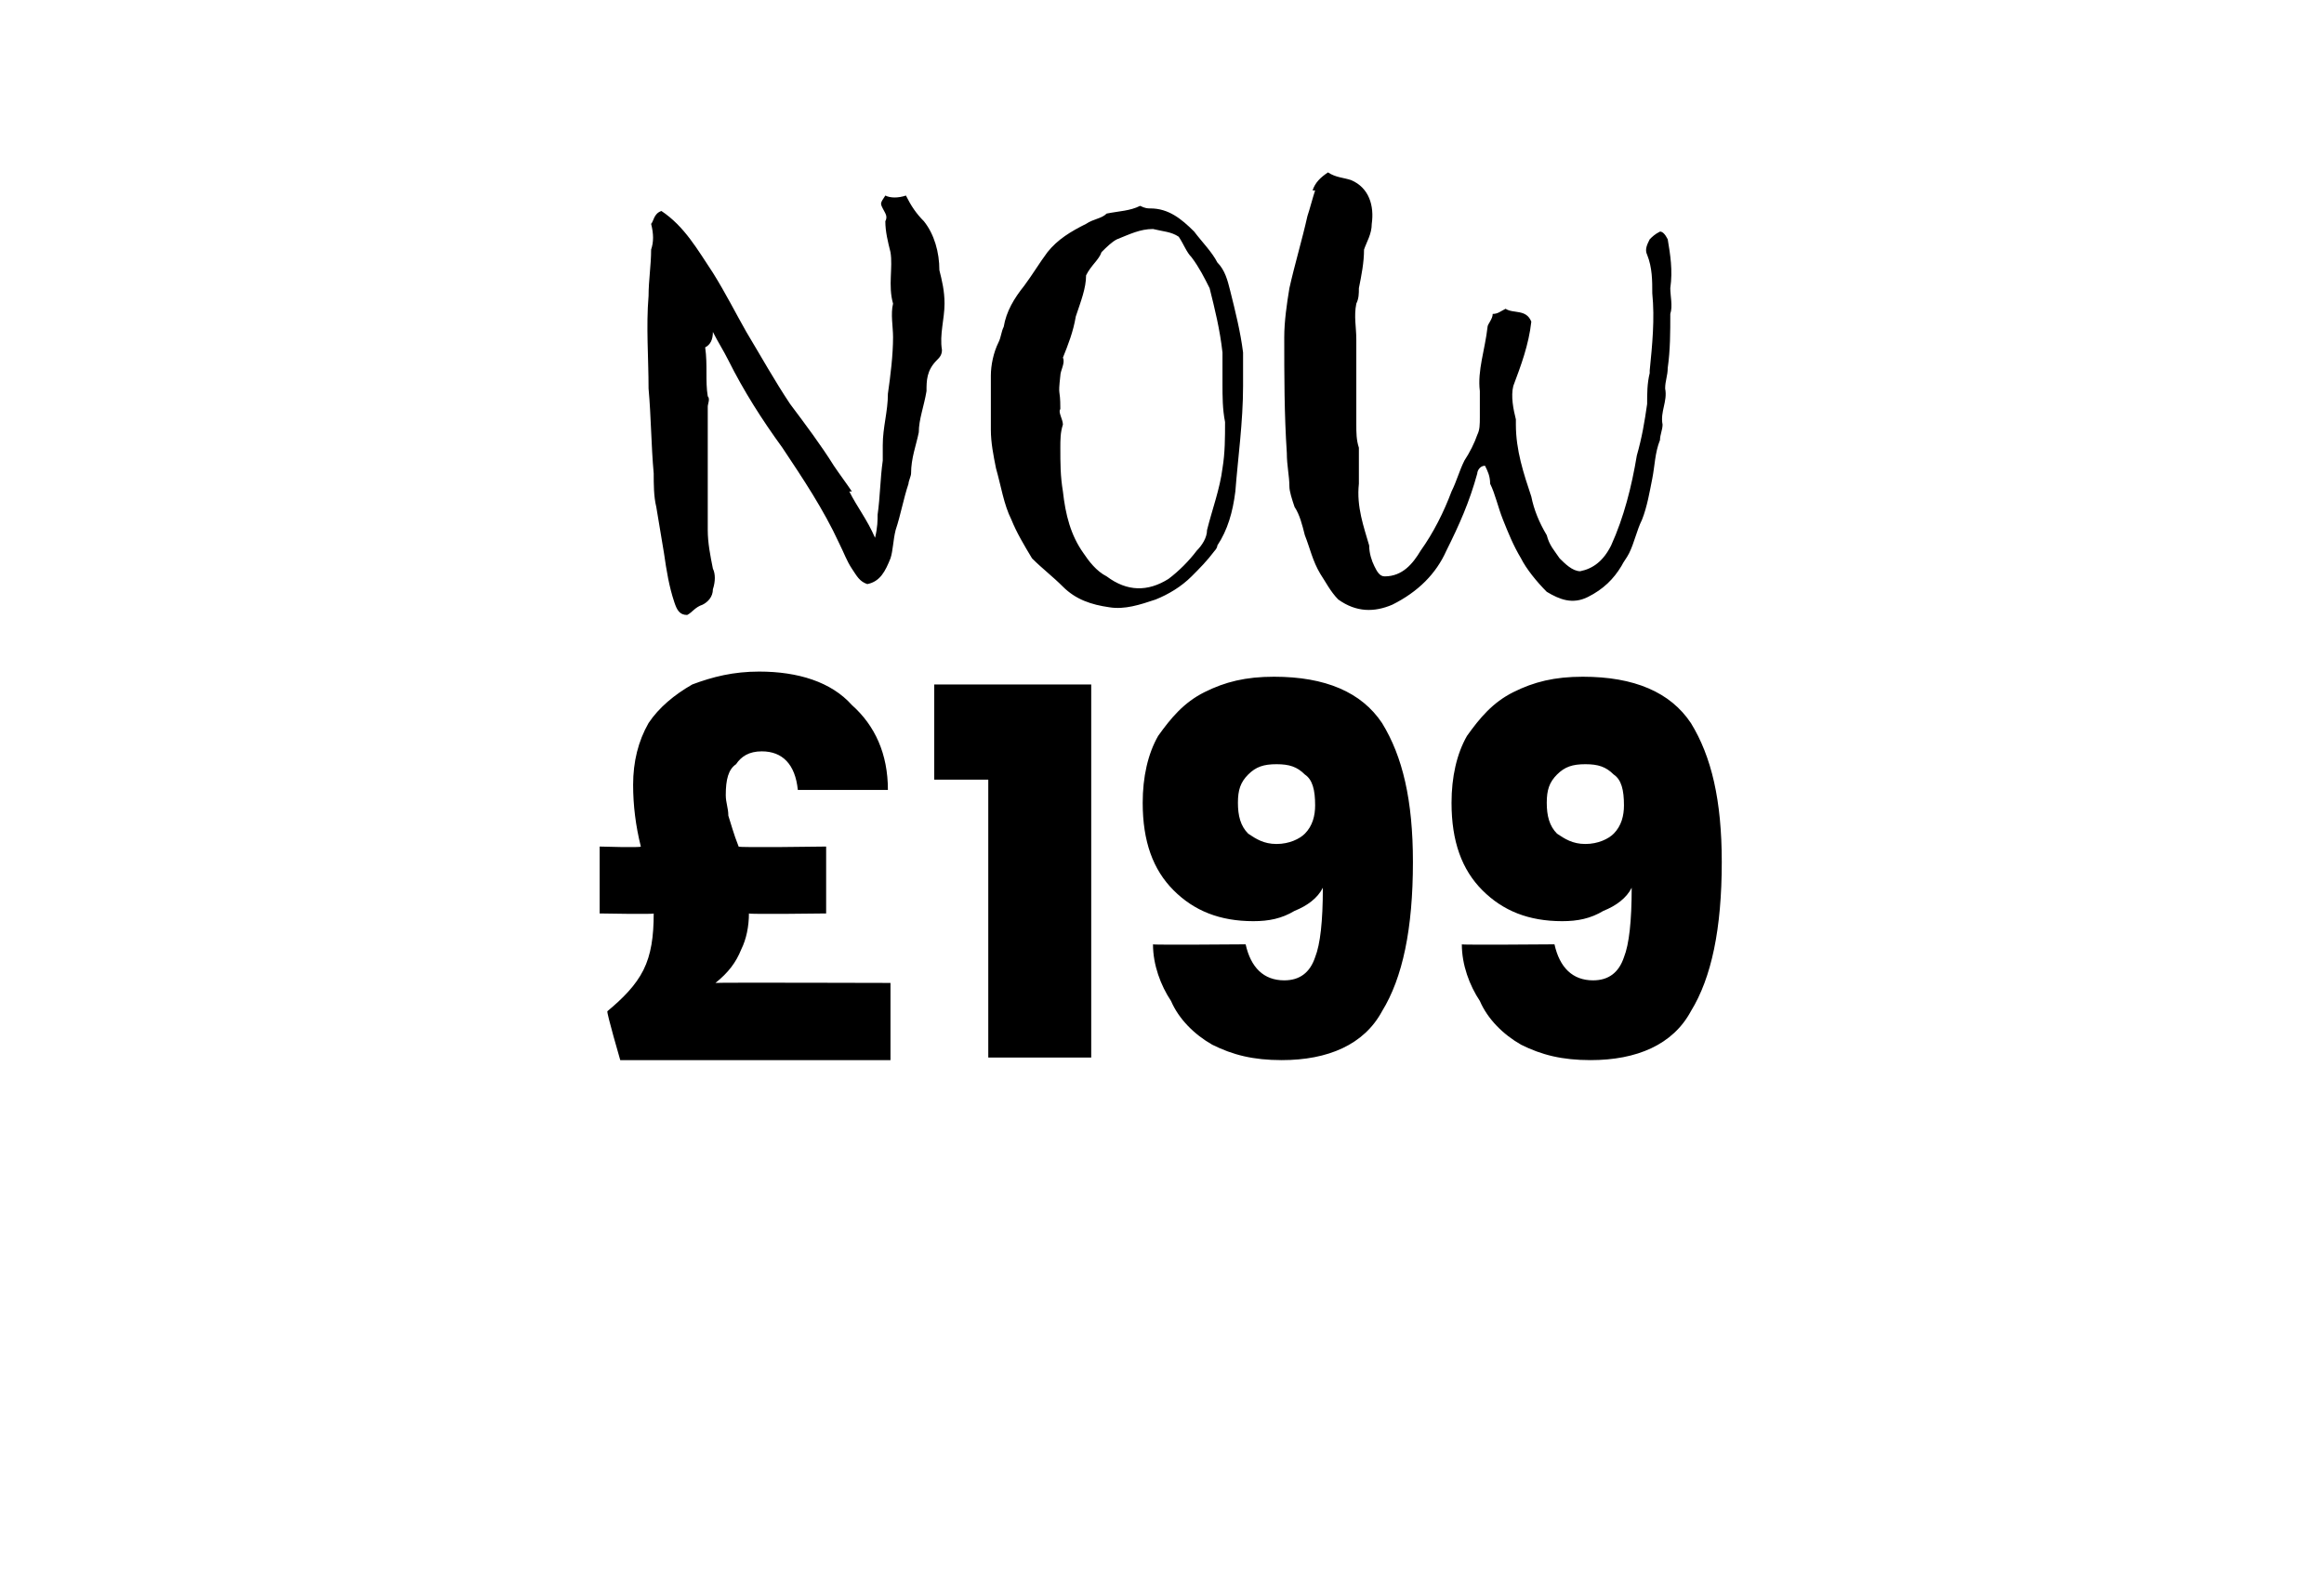
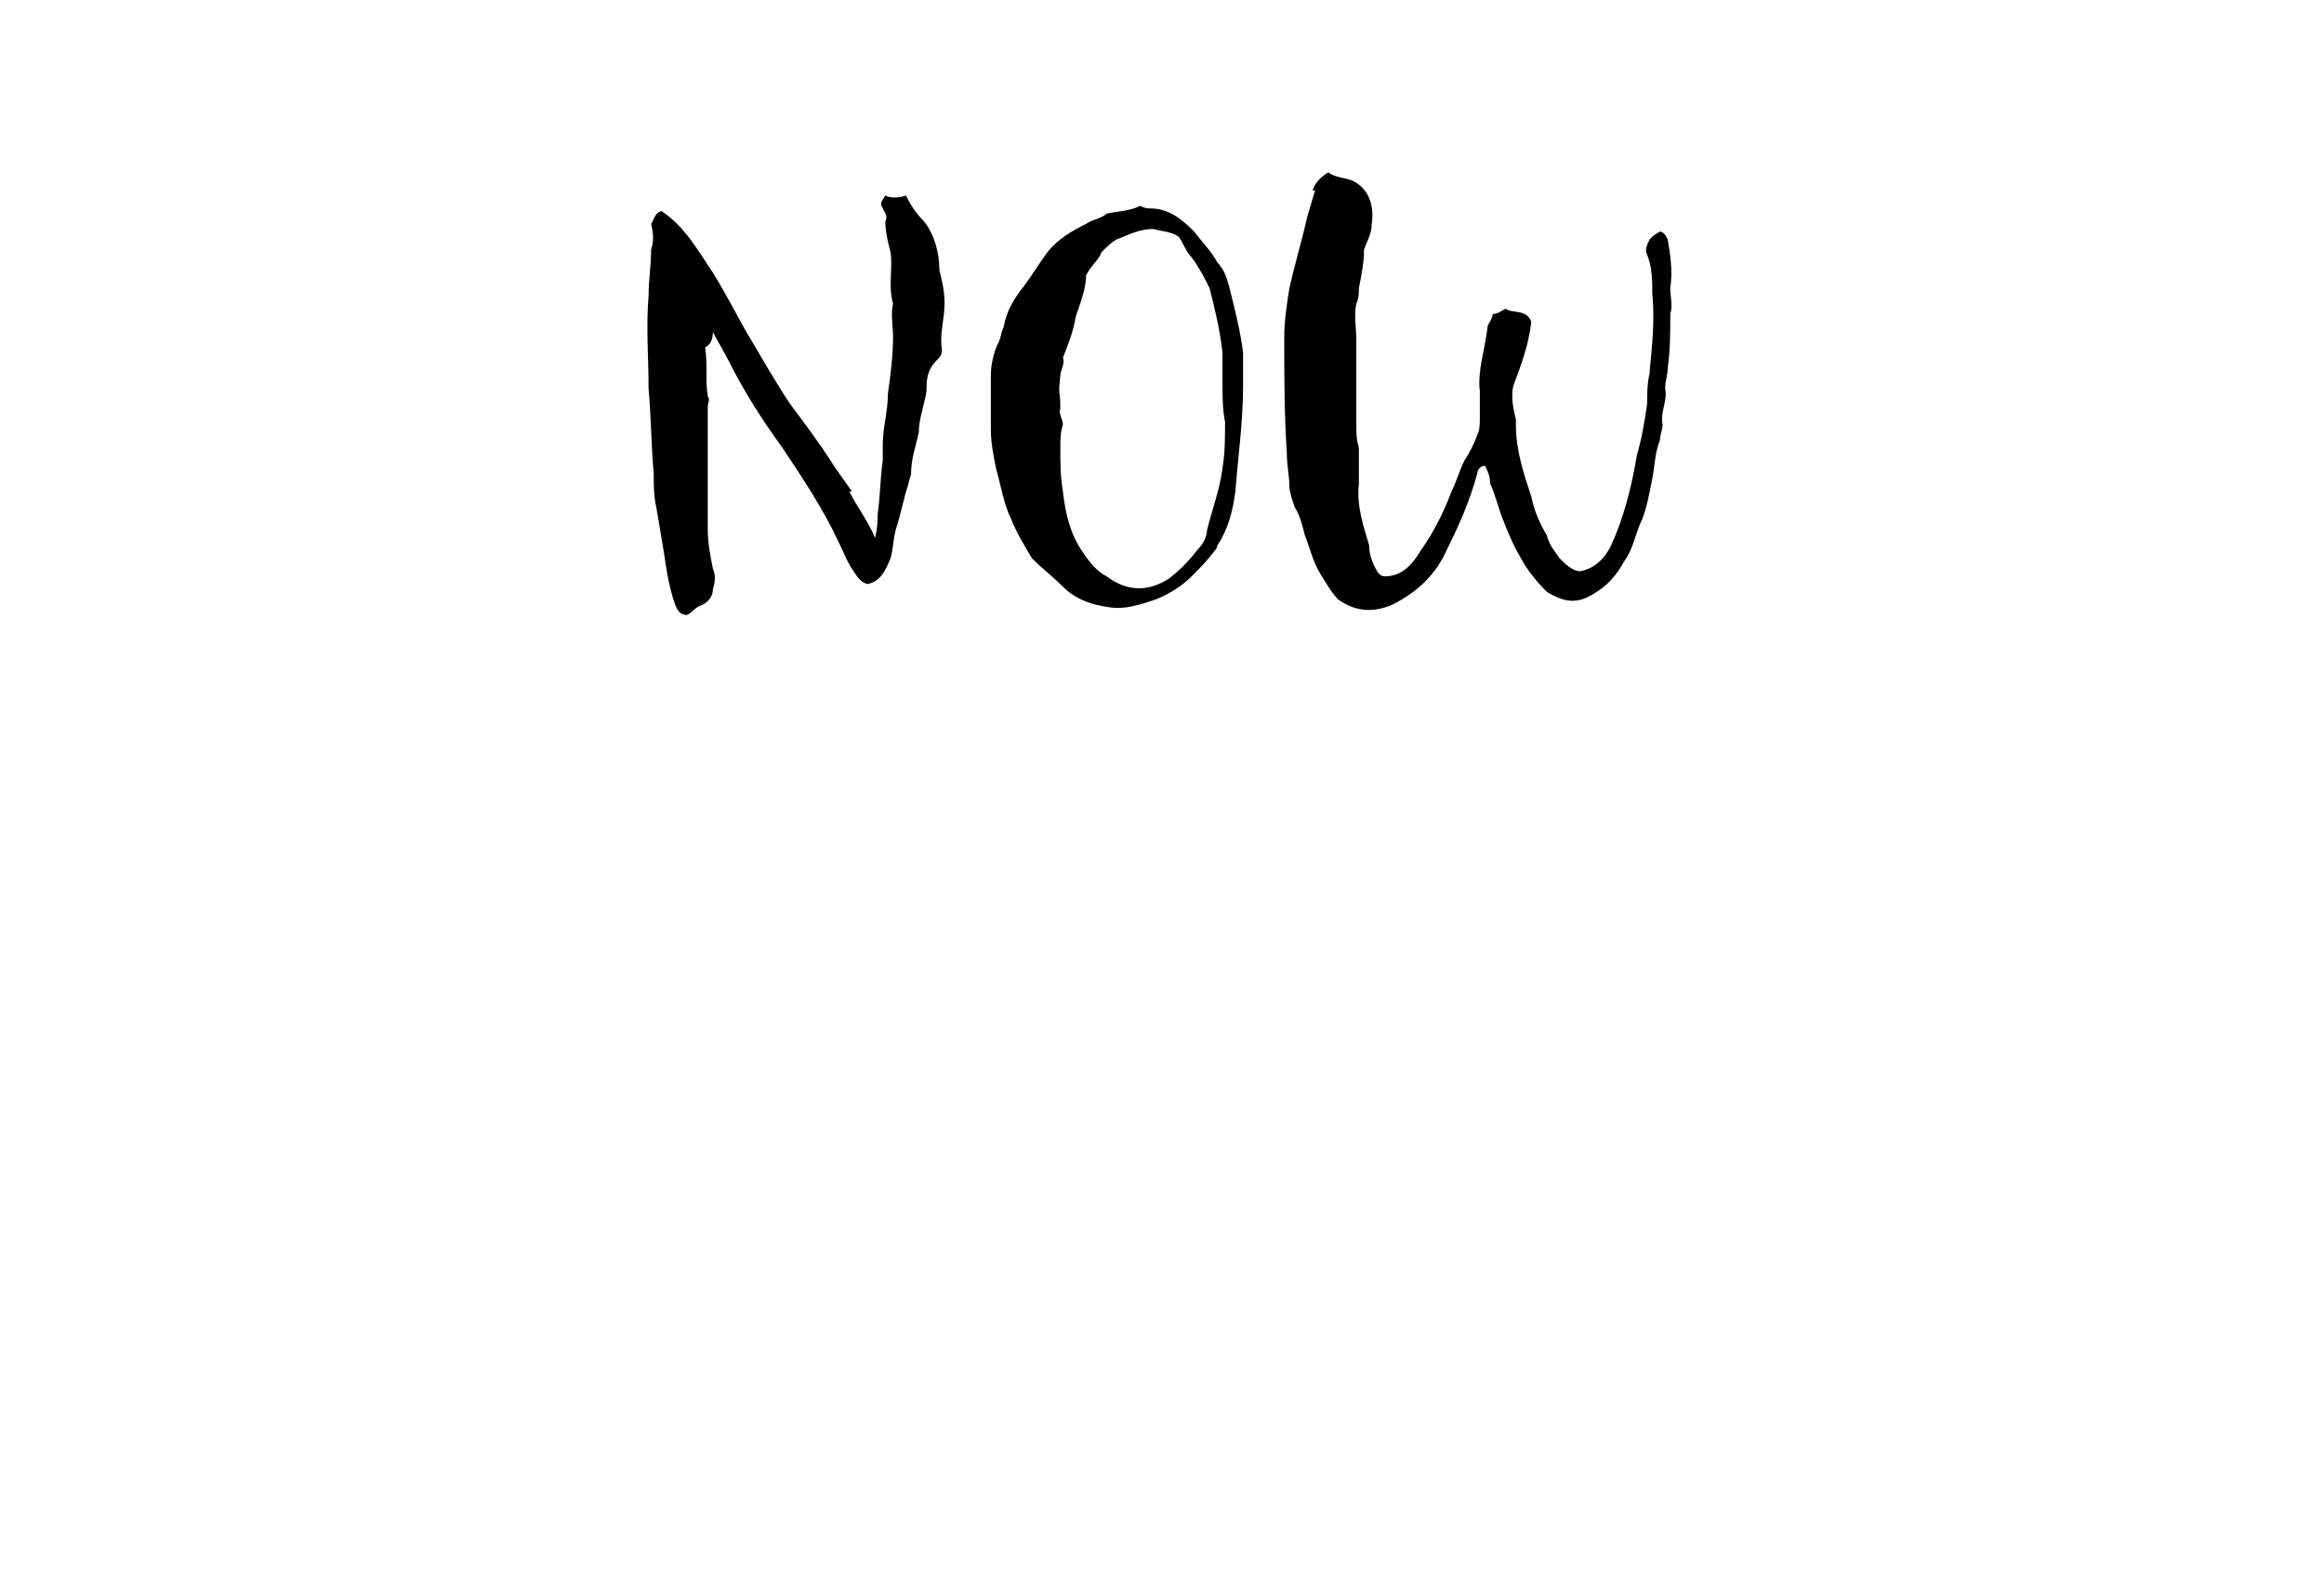
<svg xmlns="http://www.w3.org/2000/svg" version="1.1" width="90.3px" height="61.9px" viewBox="0 -2 90.3 61.9" style="top:-2px">
  <desc>NOW £199</desc>
  <defs />
  <g id="Polygon39735">
-     <path d="M 34.6 36.2 L 34.6 39.2 L 24.1 39.2 C 24.1 39.2 23.56 37.34 23.6 37.3 C 24.2 36.8 24.7 36.3 25 35.7 C 25.3 35.1 25.4 34.4 25.4 33.5 C 25.45 33.54 23.3 33.5 23.3 33.5 L 23.3 30.9 C 23.3 30.9 24.91 30.95 24.9 30.9 C 24.7 30.1 24.6 29.3 24.6 28.5 C 24.6 27.6 24.8 26.8 25.2 26.1 C 25.6 25.5 26.2 25 26.9 24.6 C 27.7 24.3 28.5 24.1 29.5 24.1 C 31 24.1 32.3 24.5 33.1 25.4 C 34 26.2 34.5 27.3 34.5 28.7 C 34.5 28.7 31 28.7 31 28.7 C 30.9 27.7 30.4 27.2 29.6 27.2 C 29.1 27.2 28.8 27.4 28.6 27.7 C 28.3 27.9 28.2 28.3 28.2 28.9 C 28.2 29.2 28.3 29.4 28.3 29.7 C 28.4 30 28.5 30.4 28.7 30.9 C 28.67 30.95 32.1 30.9 32.1 30.9 L 32.1 33.5 C 32.1 33.5 29.11 33.54 29.1 33.5 C 29.1 34 29 34.5 28.8 34.9 C 28.6 35.4 28.3 35.8 27.8 36.2 C 27.84 36.18 34.6 36.2 34.6 36.2 Z M 36.3 28.3 L 36.3 24.6 L 42.4 24.6 L 42.4 39.1 L 38.4 39.1 L 38.4 28.3 L 36.3 28.3 Z M 48.4 34.7 C 48.6 35.6 49.1 36.1 49.9 36.1 C 50.5 36.1 50.9 35.8 51.1 35.2 C 51.3 34.7 51.4 33.8 51.4 32.5 C 51.2 32.9 50.8 33.2 50.3 33.4 C 49.8 33.7 49.3 33.8 48.7 33.8 C 47.4 33.8 46.4 33.4 45.6 32.6 C 44.8 31.8 44.4 30.7 44.4 29.2 C 44.4 28.2 44.6 27.3 45 26.6 C 45.5 25.9 46 25.3 46.8 24.9 C 47.6 24.5 48.4 24.3 49.5 24.3 C 51.5 24.3 52.9 24.9 53.7 26.1 C 54.5 27.4 54.9 29.1 54.9 31.5 C 54.9 34.1 54.5 36 53.7 37.3 C 53 38.6 51.6 39.2 49.8 39.2 C 48.7 39.2 47.9 39 47.1 38.6 C 46.4 38.2 45.8 37.6 45.5 36.9 C 45.1 36.3 44.8 35.5 44.8 34.7 C 44.79 34.73 48.4 34.7 48.4 34.7 C 48.4 34.7 48.41 34.73 48.4 34.7 Z M 49.6 30.8 C 50.1 30.8 50.5 30.6 50.7 30.4 C 51 30.1 51.1 29.7 51.1 29.3 C 51.1 28.7 51 28.3 50.7 28.1 C 50.4 27.8 50.1 27.7 49.6 27.7 C 49.1 27.7 48.8 27.8 48.5 28.1 C 48.2 28.4 48.1 28.7 48.1 29.2 C 48.1 29.7 48.2 30.1 48.5 30.4 C 48.8 30.6 49.1 30.8 49.6 30.8 C 49.6 30.8 49.6 30.8 49.6 30.8 Z M 60.4 34.7 C 60.6 35.6 61.1 36.1 61.9 36.1 C 62.5 36.1 62.9 35.8 63.1 35.2 C 63.3 34.7 63.4 33.8 63.4 32.5 C 63.2 32.9 62.8 33.2 62.3 33.4 C 61.8 33.7 61.3 33.8 60.7 33.8 C 59.4 33.8 58.4 33.4 57.6 32.6 C 56.8 31.8 56.4 30.7 56.4 29.2 C 56.4 28.2 56.6 27.3 57 26.6 C 57.5 25.9 58 25.3 58.8 24.9 C 59.6 24.5 60.4 24.3 61.5 24.3 C 63.5 24.3 64.9 24.9 65.7 26.1 C 66.5 27.4 66.9 29.1 66.9 31.5 C 66.9 34.1 66.5 36 65.7 37.3 C 65 38.6 63.6 39.2 61.8 39.2 C 60.7 39.2 59.9 39 59.1 38.6 C 58.4 38.2 57.8 37.6 57.5 36.9 C 57.1 36.3 56.8 35.5 56.8 34.7 C 56.79 34.73 60.4 34.7 60.4 34.7 C 60.4 34.7 60.41 34.73 60.4 34.7 Z M 61.6 30.8 C 62.1 30.8 62.5 30.6 62.7 30.4 C 63 30.1 63.1 29.7 63.1 29.3 C 63.1 28.7 63 28.3 62.7 28.1 C 62.4 27.8 62.1 27.7 61.6 27.7 C 61.1 27.7 60.8 27.8 60.5 28.1 C 60.2 28.4 60.1 28.7 60.1 29.2 C 60.1 29.7 60.2 30.1 60.5 30.4 C 60.8 30.6 61.1 30.8 61.6 30.8 C 61.6 30.8 61.6 30.8 61.6 30.8 Z " stroke="none" fill="#000" />
-   </g>
+     </g>
  <g id="Polygon39734">
    <path d="M 33 17.1 C 33.3 17.7 33.7 18.2 34 18.9 C 34.1 18.5 34.1 18.2 34.1 18 C 34.2 17.3 34.2 16.6 34.3 15.9 C 34.3 15.7 34.3 15.5 34.3 15.3 C 34.3 14.6 34.5 14 34.5 13.3 C 34.6 12.6 34.7 11.8 34.7 11.1 C 34.7 10.7 34.6 10.2 34.7 9.8 C 34.5 9.1 34.7 8.4 34.6 7.8 C 34.5 7.4 34.4 7 34.4 6.6 C 34.5 6.4 34.4 6.3 34.3 6.1 C 34.2 5.9 34.2 5.9 34.4 5.6 C 34.6 5.7 34.9 5.7 35.2 5.6 C 35.4 6 35.6 6.3 35.9 6.6 C 36.3 7.1 36.5 7.8 36.5 8.5 C 36.6 8.9 36.7 9.3 36.7 9.8 C 36.7 10.4 36.5 11 36.6 11.6 C 36.6 11.8 36.5 11.9 36.4 12 C 36 12.4 36 12.8 36 13.2 C 35.9 13.8 35.7 14.3 35.7 14.8 C 35.6 15.3 35.4 15.8 35.4 16.4 C 35.4 16.5 35.3 16.7 35.3 16.8 C 35.1 17.4 35 18 34.8 18.6 C 34.7 19 34.7 19.4 34.6 19.7 C 34.4 20.2 34.2 20.6 33.7 20.7 C 33.4 20.6 33.3 20.4 33.1 20.1 C 32.9 19.8 32.8 19.5 32.6 19.1 C 32 17.8 31.2 16.6 30.4 15.4 C 29.6 14.3 28.9 13.2 28.3 12 C 28.1 11.6 27.9 11.3 27.7 10.9 C 27.7 11.2 27.6 11.4 27.4 11.5 C 27.5 12.2 27.4 12.8 27.5 13.4 C 27.6 13.5 27.5 13.7 27.5 13.8 C 27.5 15.4 27.5 17 27.5 18.6 C 27.5 19.1 27.6 19.6 27.7 20.1 C 27.8 20.3 27.8 20.6 27.7 20.9 C 27.7 21.2 27.5 21.4 27.3 21.5 C 27 21.6 26.9 21.8 26.7 21.9 C 26.4 21.9 26.3 21.7 26.2 21.4 C 26 20.8 25.9 20.2 25.8 19.5 C 25.7 18.9 25.6 18.3 25.5 17.7 C 25.4 17.3 25.4 16.8 25.4 16.4 C 25.3 15.3 25.3 14.2 25.2 13.1 C 25.2 11.9 25.1 10.7 25.2 9.5 C 25.2 8.9 25.3 8.3 25.3 7.7 C 25.4 7.4 25.4 7.1 25.3 6.7 C 25.4 6.6 25.4 6.3 25.7 6.2 C 26.6 6.8 27.1 7.7 27.7 8.6 C 28.2 9.4 28.6 10.2 29 10.9 C 29.6 11.9 30.1 12.8 30.7 13.7 C 31.3 14.5 31.9 15.3 32.4 16.1 C 32.6 16.4 32.9 16.8 33.1 17.1 C 33.1 17.1 33 17.1 33 17.1 Z M 43 6.3 C 43.5 6.2 43.9 6.2 44.3 6 C 44.5 6.1 44.6 6.1 44.7 6.1 C 45.4 6.1 45.9 6.5 46.4 7 C 46.7 7.4 47.1 7.8 47.3 8.2 C 47.6 8.5 47.7 8.9 47.8 9.3 C 48 10.1 48.2 10.9 48.3 11.7 C 48.3 12.1 48.3 12.6 48.3 13 C 48.3 14.4 48.1 15.8 48 17.1 C 47.9 17.9 47.7 18.6 47.3 19.2 C 47.3 19.3 47.2 19.4 47.2 19.4 C 46.9 19.8 46.6 20.1 46.3 20.4 C 45.9 20.8 45.4 21.1 44.9 21.3 C 44.3 21.5 43.7 21.7 43.1 21.6 C 42.4 21.5 41.8 21.3 41.3 20.8 C 40.9 20.4 40.5 20.1 40.1 19.7 C 39.8 19.2 39.5 18.7 39.3 18.2 C 39 17.6 38.9 16.9 38.7 16.2 C 38.6 15.7 38.5 15.2 38.5 14.7 C 38.5 14.3 38.5 14 38.5 13.6 C 38.5 13.3 38.5 12.9 38.5 12.6 C 38.5 12.2 38.6 11.7 38.8 11.3 C 38.9 11.1 38.9 10.9 39 10.7 C 39.1 10.1 39.4 9.6 39.8 9.1 C 40.1 8.7 40.4 8.2 40.7 7.8 C 41.1 7.3 41.6 7 42.2 6.7 C 42.5 6.5 42.8 6.5 43 6.3 C 43 6.3 43 6.3 43 6.3 Z M 41.8 10.3 C 41.7 10.9 41.5 11.4 41.3 11.9 C 41.4 12.1 41.2 12.4 41.2 12.6 C 41.1 13.5 41.2 13 41.2 13.9 C 41.1 14 41.3 14.3 41.3 14.5 C 41.2 14.8 41.2 15.1 41.2 15.4 C 41.2 16 41.2 16.5 41.3 17.1 C 41.4 18 41.6 18.8 42.1 19.5 C 42.3 19.8 42.6 20.2 43 20.4 C 43.8 21 44.6 21 45.4 20.5 C 45.8 20.2 46.2 19.8 46.5 19.4 C 46.7 19.2 46.9 18.9 46.9 18.6 C 47.1 17.8 47.4 17 47.5 16.2 C 47.6 15.6 47.6 15 47.6 14.4 C 47.5 13.9 47.5 13.4 47.5 12.9 C 47.5 12.5 47.5 12.1 47.5 11.7 C 47.4 10.8 47.2 10 47 9.2 C 46.8 8.8 46.6 8.4 46.3 8 C 46.1 7.8 46 7.5 45.8 7.2 C 45.5 7 45.2 7 44.8 6.9 C 44.3 6.9 43.9 7.1 43.4 7.3 C 43.2 7.4 43 7.6 42.8 7.8 C 42.7 8.1 42.4 8.3 42.2 8.7 C 42.2 9.2 42 9.7 41.8 10.3 C 41.8 10.3 41.8 10.3 41.8 10.3 Z M 51 5.4 C 51.1 5.1 51.3 4.9 51.6 4.7 C 51.9 4.9 52.2 4.9 52.5 5 C 53.2 5.3 53.4 6 53.3 6.7 C 53.3 7.1 53.1 7.4 53 7.7 C 53 8.2 52.9 8.7 52.8 9.2 C 52.8 9.4 52.8 9.6 52.7 9.8 C 52.6 10.3 52.7 10.7 52.7 11.2 C 52.7 12.3 52.7 13.4 52.7 14.5 C 52.7 14.8 52.7 15.1 52.8 15.4 C 52.8 15.9 52.8 16.4 52.8 16.8 C 52.7 17.7 53 18.5 53.2 19.2 C 53.2 19.5 53.3 19.8 53.4 20 C 53.5 20.2 53.6 20.4 53.8 20.4 C 54.5 20.4 54.9 19.9 55.2 19.4 C 55.7 18.7 56.1 17.9 56.4 17.1 C 56.6 16.7 56.7 16.3 56.9 15.9 C 57.1 15.6 57.3 15.2 57.4 14.9 C 57.5 14.7 57.5 14.5 57.5 14.2 C 57.5 13.9 57.5 13.6 57.5 13.2 C 57.4 12.4 57.7 11.6 57.8 10.7 C 57.8 10.6 58 10.4 58 10.2 C 58.2 10.2 58.3 10.1 58.5 10 C 58.8 10.2 59.3 10 59.5 10.5 C 59.4 11.4 59.1 12.2 58.8 13 C 58.7 13.4 58.8 13.9 58.9 14.3 C 58.9 14.4 58.9 14.4 58.9 14.5 C 58.9 15.5 59.2 16.4 59.5 17.3 C 59.6 17.8 59.8 18.3 60.1 18.8 C 60.2 19.2 60.4 19.4 60.6 19.7 C 60.8 19.9 61.1 20.2 61.4 20.2 C 61.9 20.1 62.3 19.8 62.6 19.2 C 63.1 18.1 63.4 16.9 63.6 15.7 C 63.8 15 63.9 14.4 64 13.7 C 64 13.3 64 12.9 64.1 12.5 C 64.1 12.5 64.1 12.4 64.1 12.4 C 64.2 11.4 64.3 10.4 64.2 9.4 C 64.2 8.9 64.2 8.4 64 7.9 C 63.9 7.7 64 7.5 64.1 7.3 C 64.2 7.2 64.3 7.1 64.5 7 C 64.6 7 64.7 7.1 64.8 7.3 C 64.9 7.9 65 8.5 64.9 9.2 C 64.9 9.5 65 9.9 64.9 10.2 C 64.9 10.9 64.9 11.6 64.8 12.3 C 64.8 12.6 64.7 12.8 64.7 13.1 C 64.8 13.6 64.5 14 64.6 14.5 C 64.6 14.7 64.5 14.9 64.5 15.1 C 64.3 15.6 64.3 16.1 64.2 16.6 C 64.1 17.1 64 17.7 63.8 18.2 C 63.6 18.6 63.5 19.1 63.3 19.5 C 63.2 19.7 63.1 19.8 63 20 C 62.7 20.5 62.3 20.9 61.7 21.2 C 61.1 21.5 60.6 21.3 60.1 21 C 59.7 20.6 59.3 20.1 59.1 19.7 C 58.8 19.2 58.6 18.7 58.4 18.2 C 58.2 17.7 58.1 17.2 57.9 16.8 C 57.9 16.5 57.8 16.3 57.7 16.1 C 57.5 16.1 57.4 16.3 57.4 16.4 C 57.1 17.5 56.7 18.4 56.2 19.4 C 55.8 20.3 55.1 21 54.1 21.5 C 53.4 21.8 52.7 21.8 52 21.3 C 51.7 21 51.5 20.6 51.3 20.3 C 51 19.8 50.9 19.3 50.7 18.8 C 50.6 18.4 50.5 18 50.3 17.7 C 50.2 17.4 50.1 17.1 50.1 16.9 C 50.1 16.5 50 16.1 50 15.6 C 49.9 14.1 49.9 12.6 49.9 11.1 C 49.9 10.5 50 9.8 50.1 9.2 C 50.3 8.3 50.6 7.3 50.8 6.4 C 50.9 6.1 51 5.7 51.1 5.4 C 51.1 5.4 51 5.4 51 5.4 Z " stroke="none" fill="#000" />
  </g>
</svg>